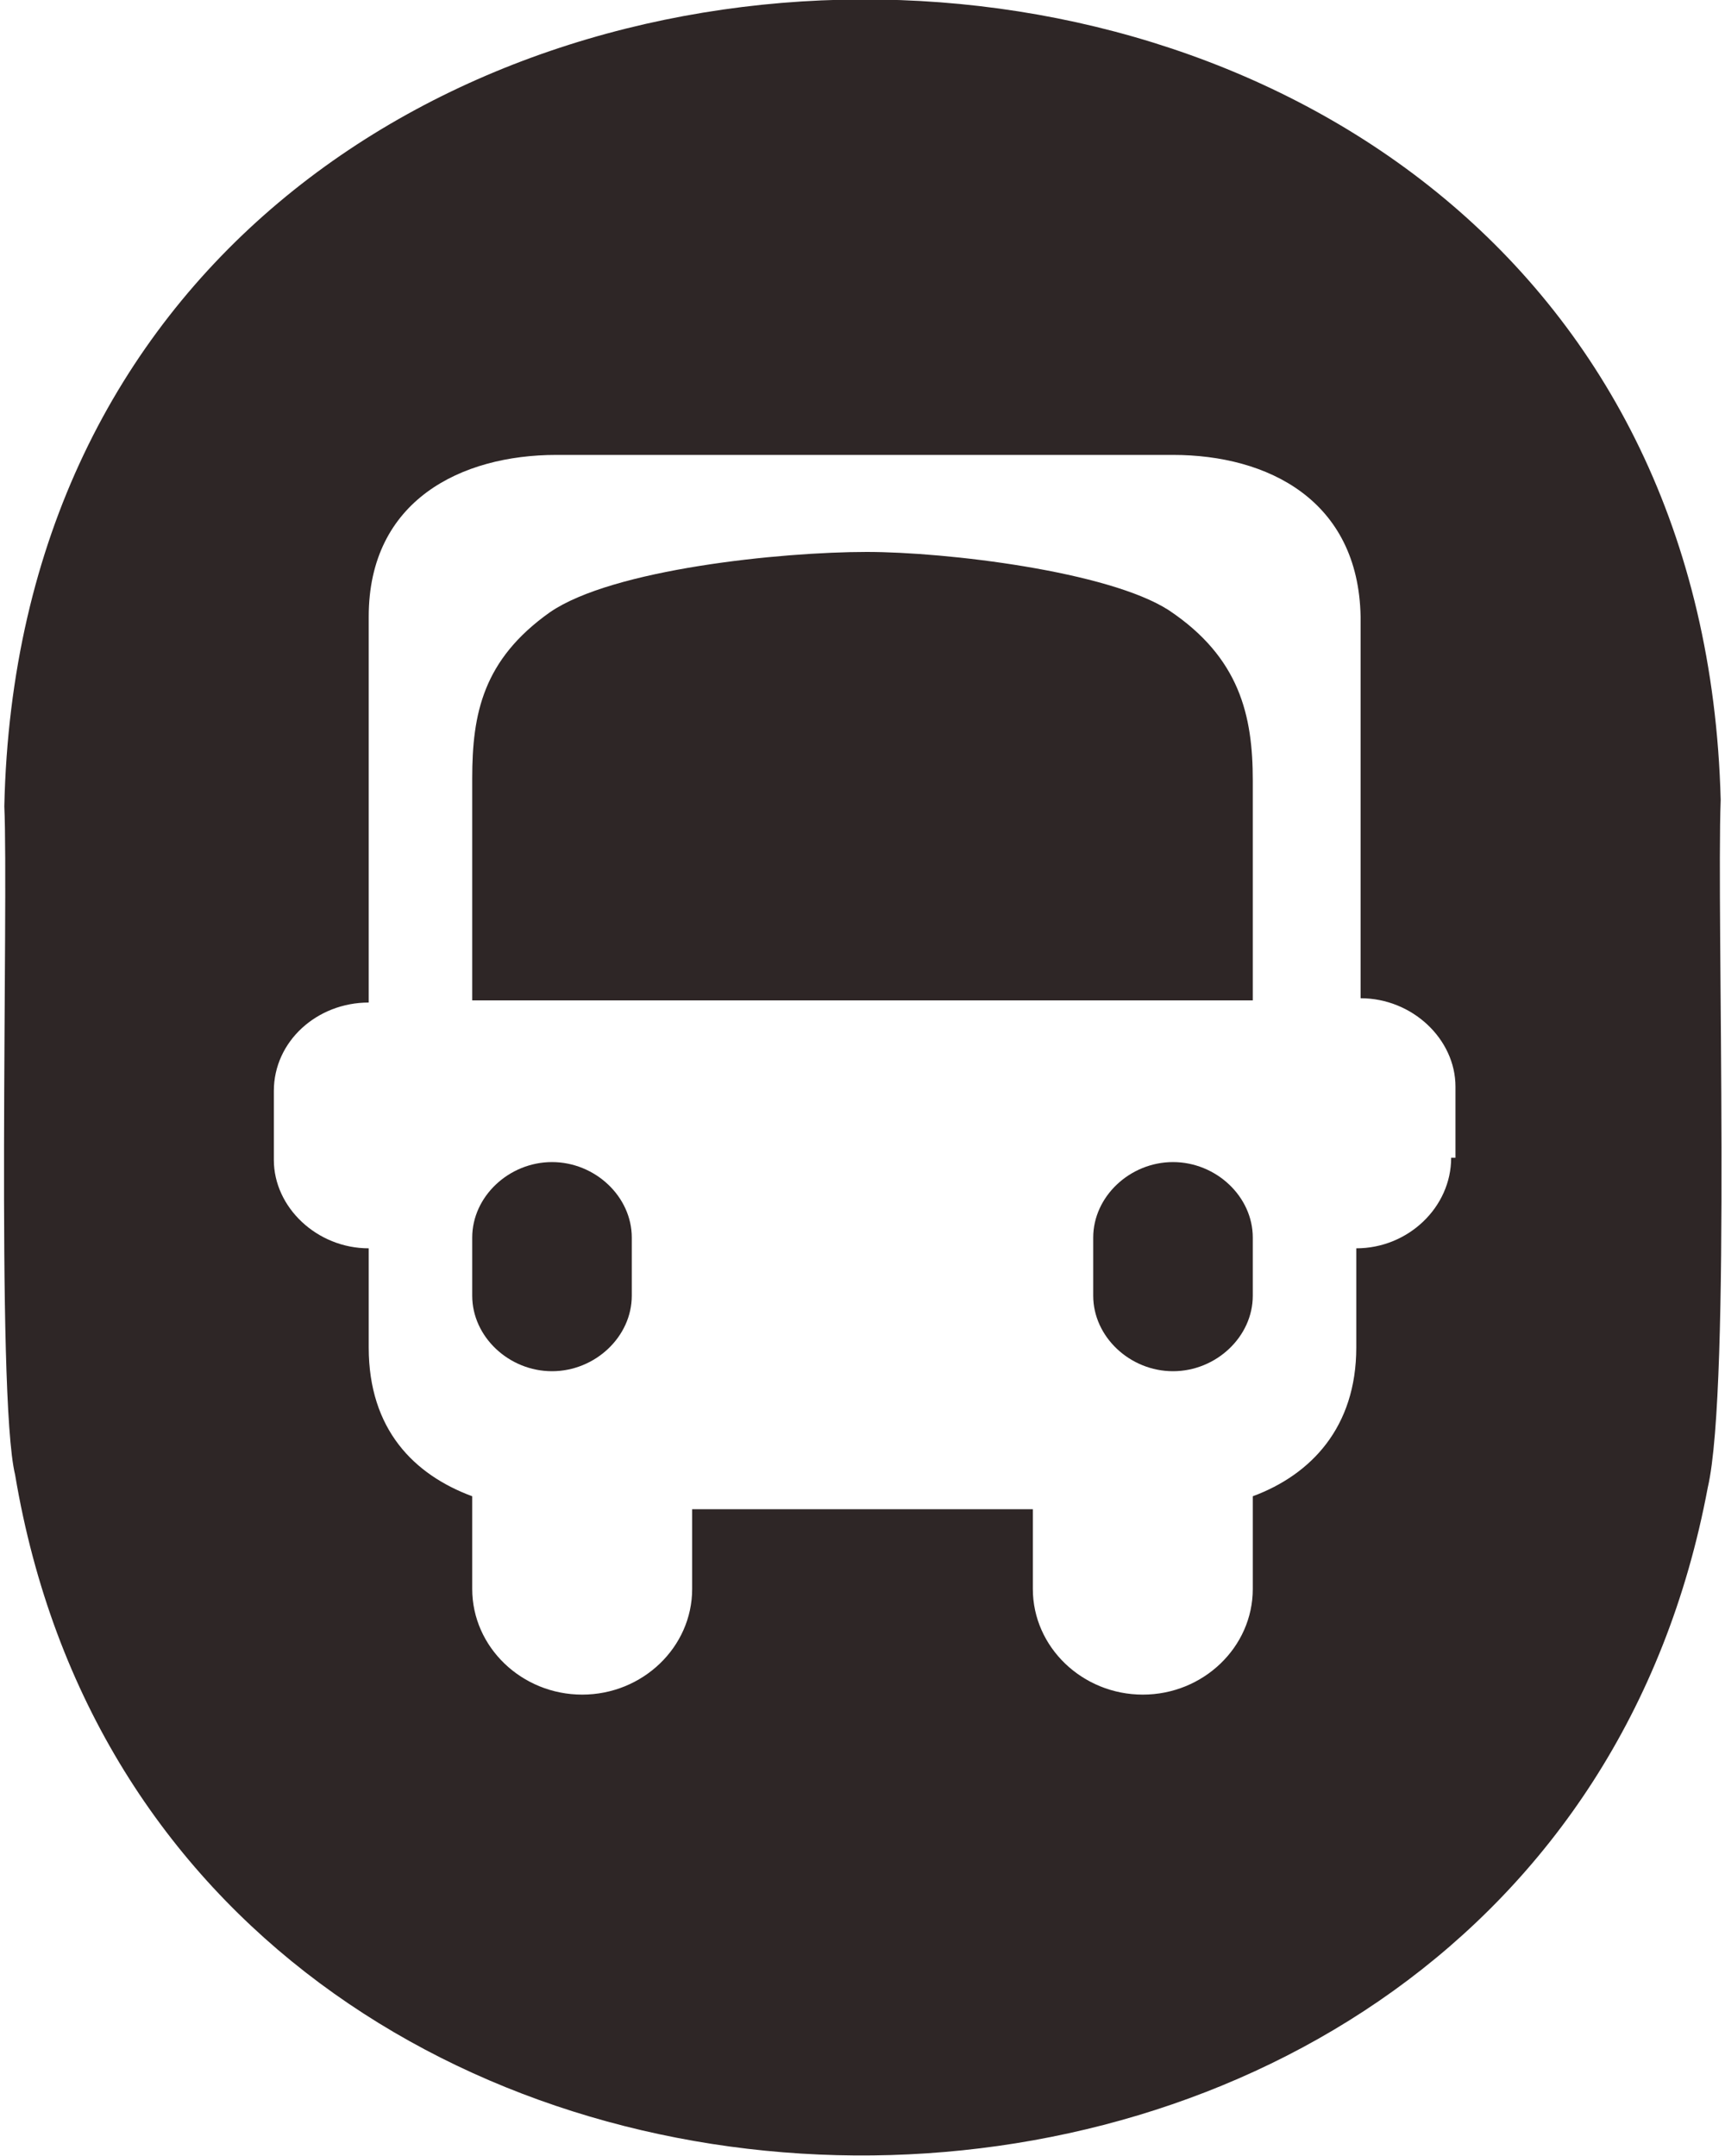
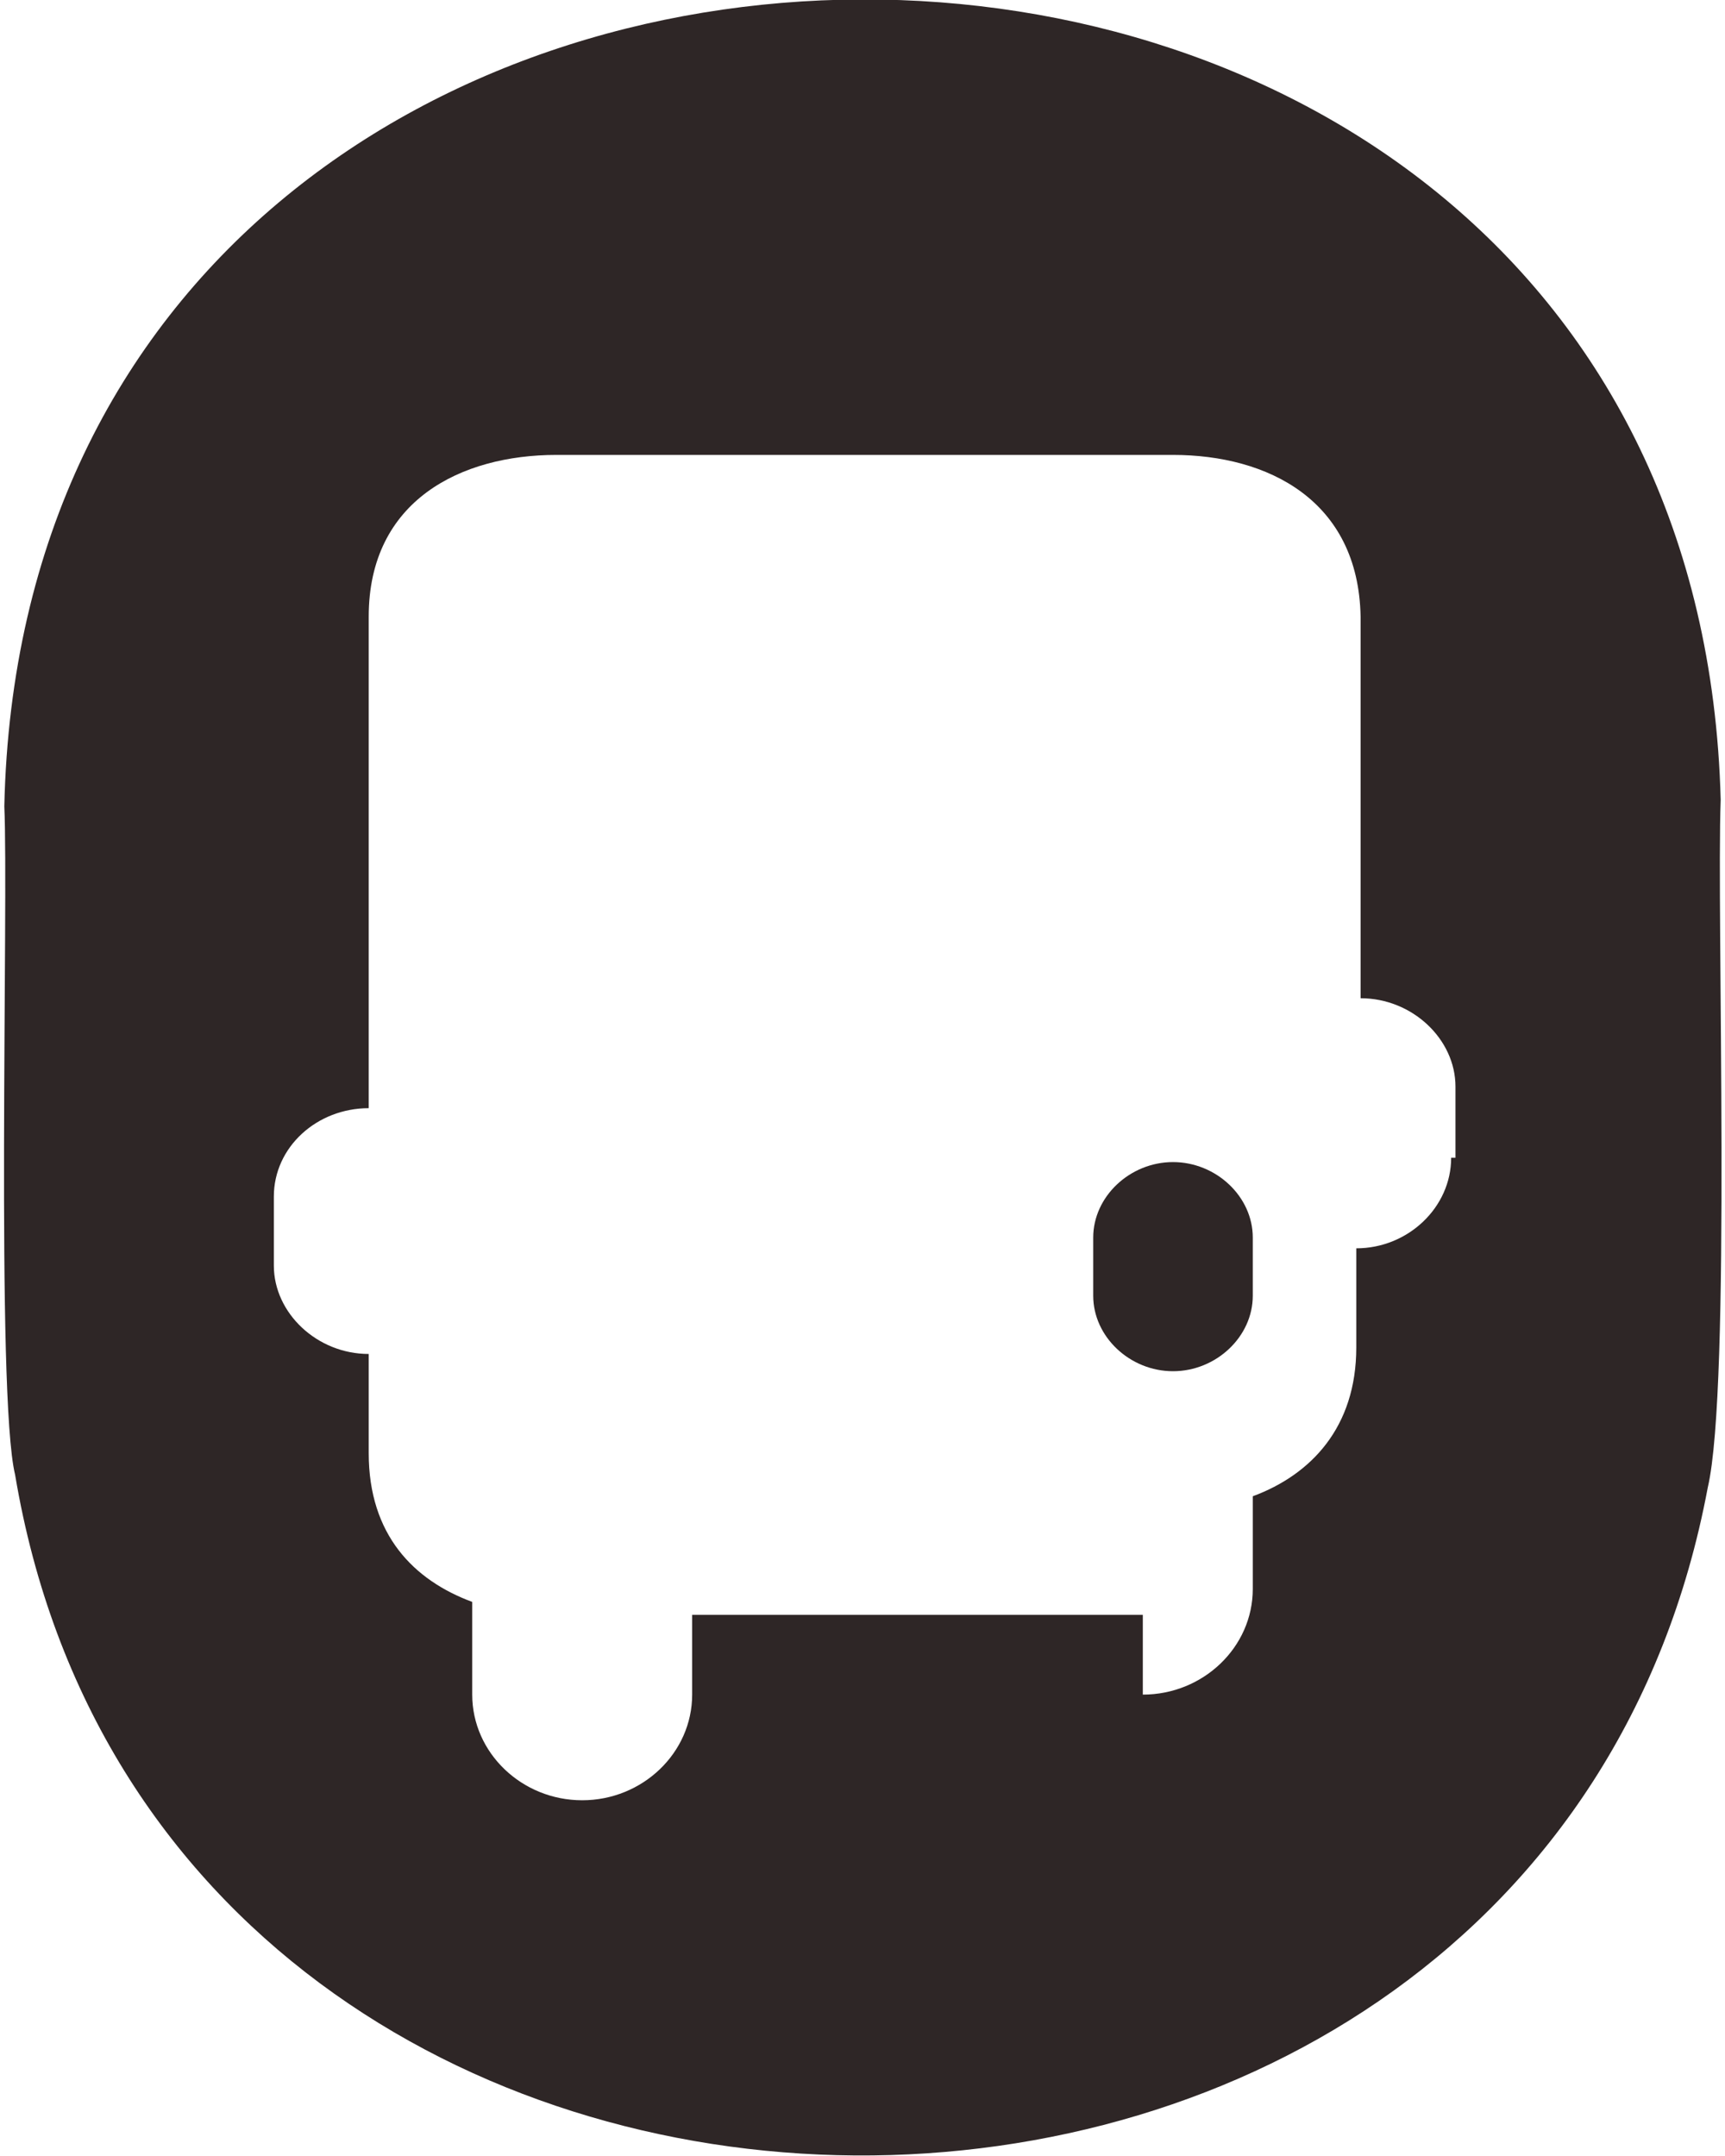
<svg xmlns="http://www.w3.org/2000/svg" version="1.0" id="Layer_1" x="0px" y="0px" viewBox="0 0 80 100" style="enable-background:new 0 0 80 100;" xml:space="preserve">
  <style type="text/css">
	.st0{fill:#2E2626;}
</style>
  <g>
    <path class="st0" d="M54.4,53.9c-2,0-3.7,1.6-3.7,3.5v0v2.7c0,1.9,1.7,3.5,3.7,3.5s3.7-1.6,3.7-3.5v0v-2.7   C58.1,55.5,56.4,53.9,54.4,53.9z" />
-     <path class="st0" d="M54.2,28.3c-2.8-1.8-10.3-2.7-14-2.7c-4,0-11.8,0.8-14.7,2.8c-3.1,2.2-3.6,4.7-3.6,7.7v10.3h36.2l0-10.2   C58.1,33.2,57.5,30.5,54.2,28.3z" />
-     <path class="st0" d="M25.6,53.9c-2,0-3.7,1.6-3.7,3.5v0v2.7c0,1.9,1.7,3.5,3.7,3.5s3.7-1.6,3.7-3.5v0v-2.7   C29.3,55.5,27.6,53.9,25.6,53.9z" />
-     <path class="st0" d="M79.8,37.1C78.5-12.6,1.3-12.3,0.2,37.4c0.2,4.3-0.4,27.3,0.5,31c7,41.8,70.7,42.2,78.5,0.6   C80.3,64.3,79.6,42.3,79.8,37.1z M67.3,53.7L67.3,53.7c0,2.3-2,4.2-4.4,4.2v4.6c0,3.7-2.1,5.9-4.8,6.9v4.3c0,2.7-2.3,4.9-5.1,4.9   s-5.1-2.2-5.1-4.9v-3.7H32.1v3.7c0,2.7-2.3,4.9-5.1,4.9s-5.1-2.2-5.1-4.9v-4.3c-2.7-1-4.8-3.1-4.8-6.9v-4.6c-2.4,0-4.4-1.9-4.4-4.1   v-3.2v0c0-2.3,2-4.1,4.4-4.1V28.6c0-5.4,4.3-7.5,8.7-7.5h28.6c4.4,0,8.6,2.1,8.7,7.5v17.7c2.4,0,4.4,1.9,4.4,4.1V53.7z" />
+     <path class="st0" d="M79.8,37.1C78.5-12.6,1.3-12.3,0.2,37.4c0.2,4.3-0.4,27.3,0.5,31c7,41.8,70.7,42.2,78.5,0.6   C80.3,64.3,79.6,42.3,79.8,37.1z M67.3,53.7L67.3,53.7c0,2.3-2,4.2-4.4,4.2v4.6c0,3.7-2.1,5.9-4.8,6.9v4.3c0,2.7-2.3,4.9-5.1,4.9   v-3.7H32.1v3.7c0,2.7-2.3,4.9-5.1,4.9s-5.1-2.2-5.1-4.9v-4.3c-2.7-1-4.8-3.1-4.8-6.9v-4.6c-2.4,0-4.4-1.9-4.4-4.1   v-3.2v0c0-2.3,2-4.1,4.4-4.1V28.6c0-5.4,4.3-7.5,8.7-7.5h28.6c4.4,0,8.6,2.1,8.7,7.5v17.7c2.4,0,4.4,1.9,4.4,4.1V53.7z" />
  </g>
</svg>